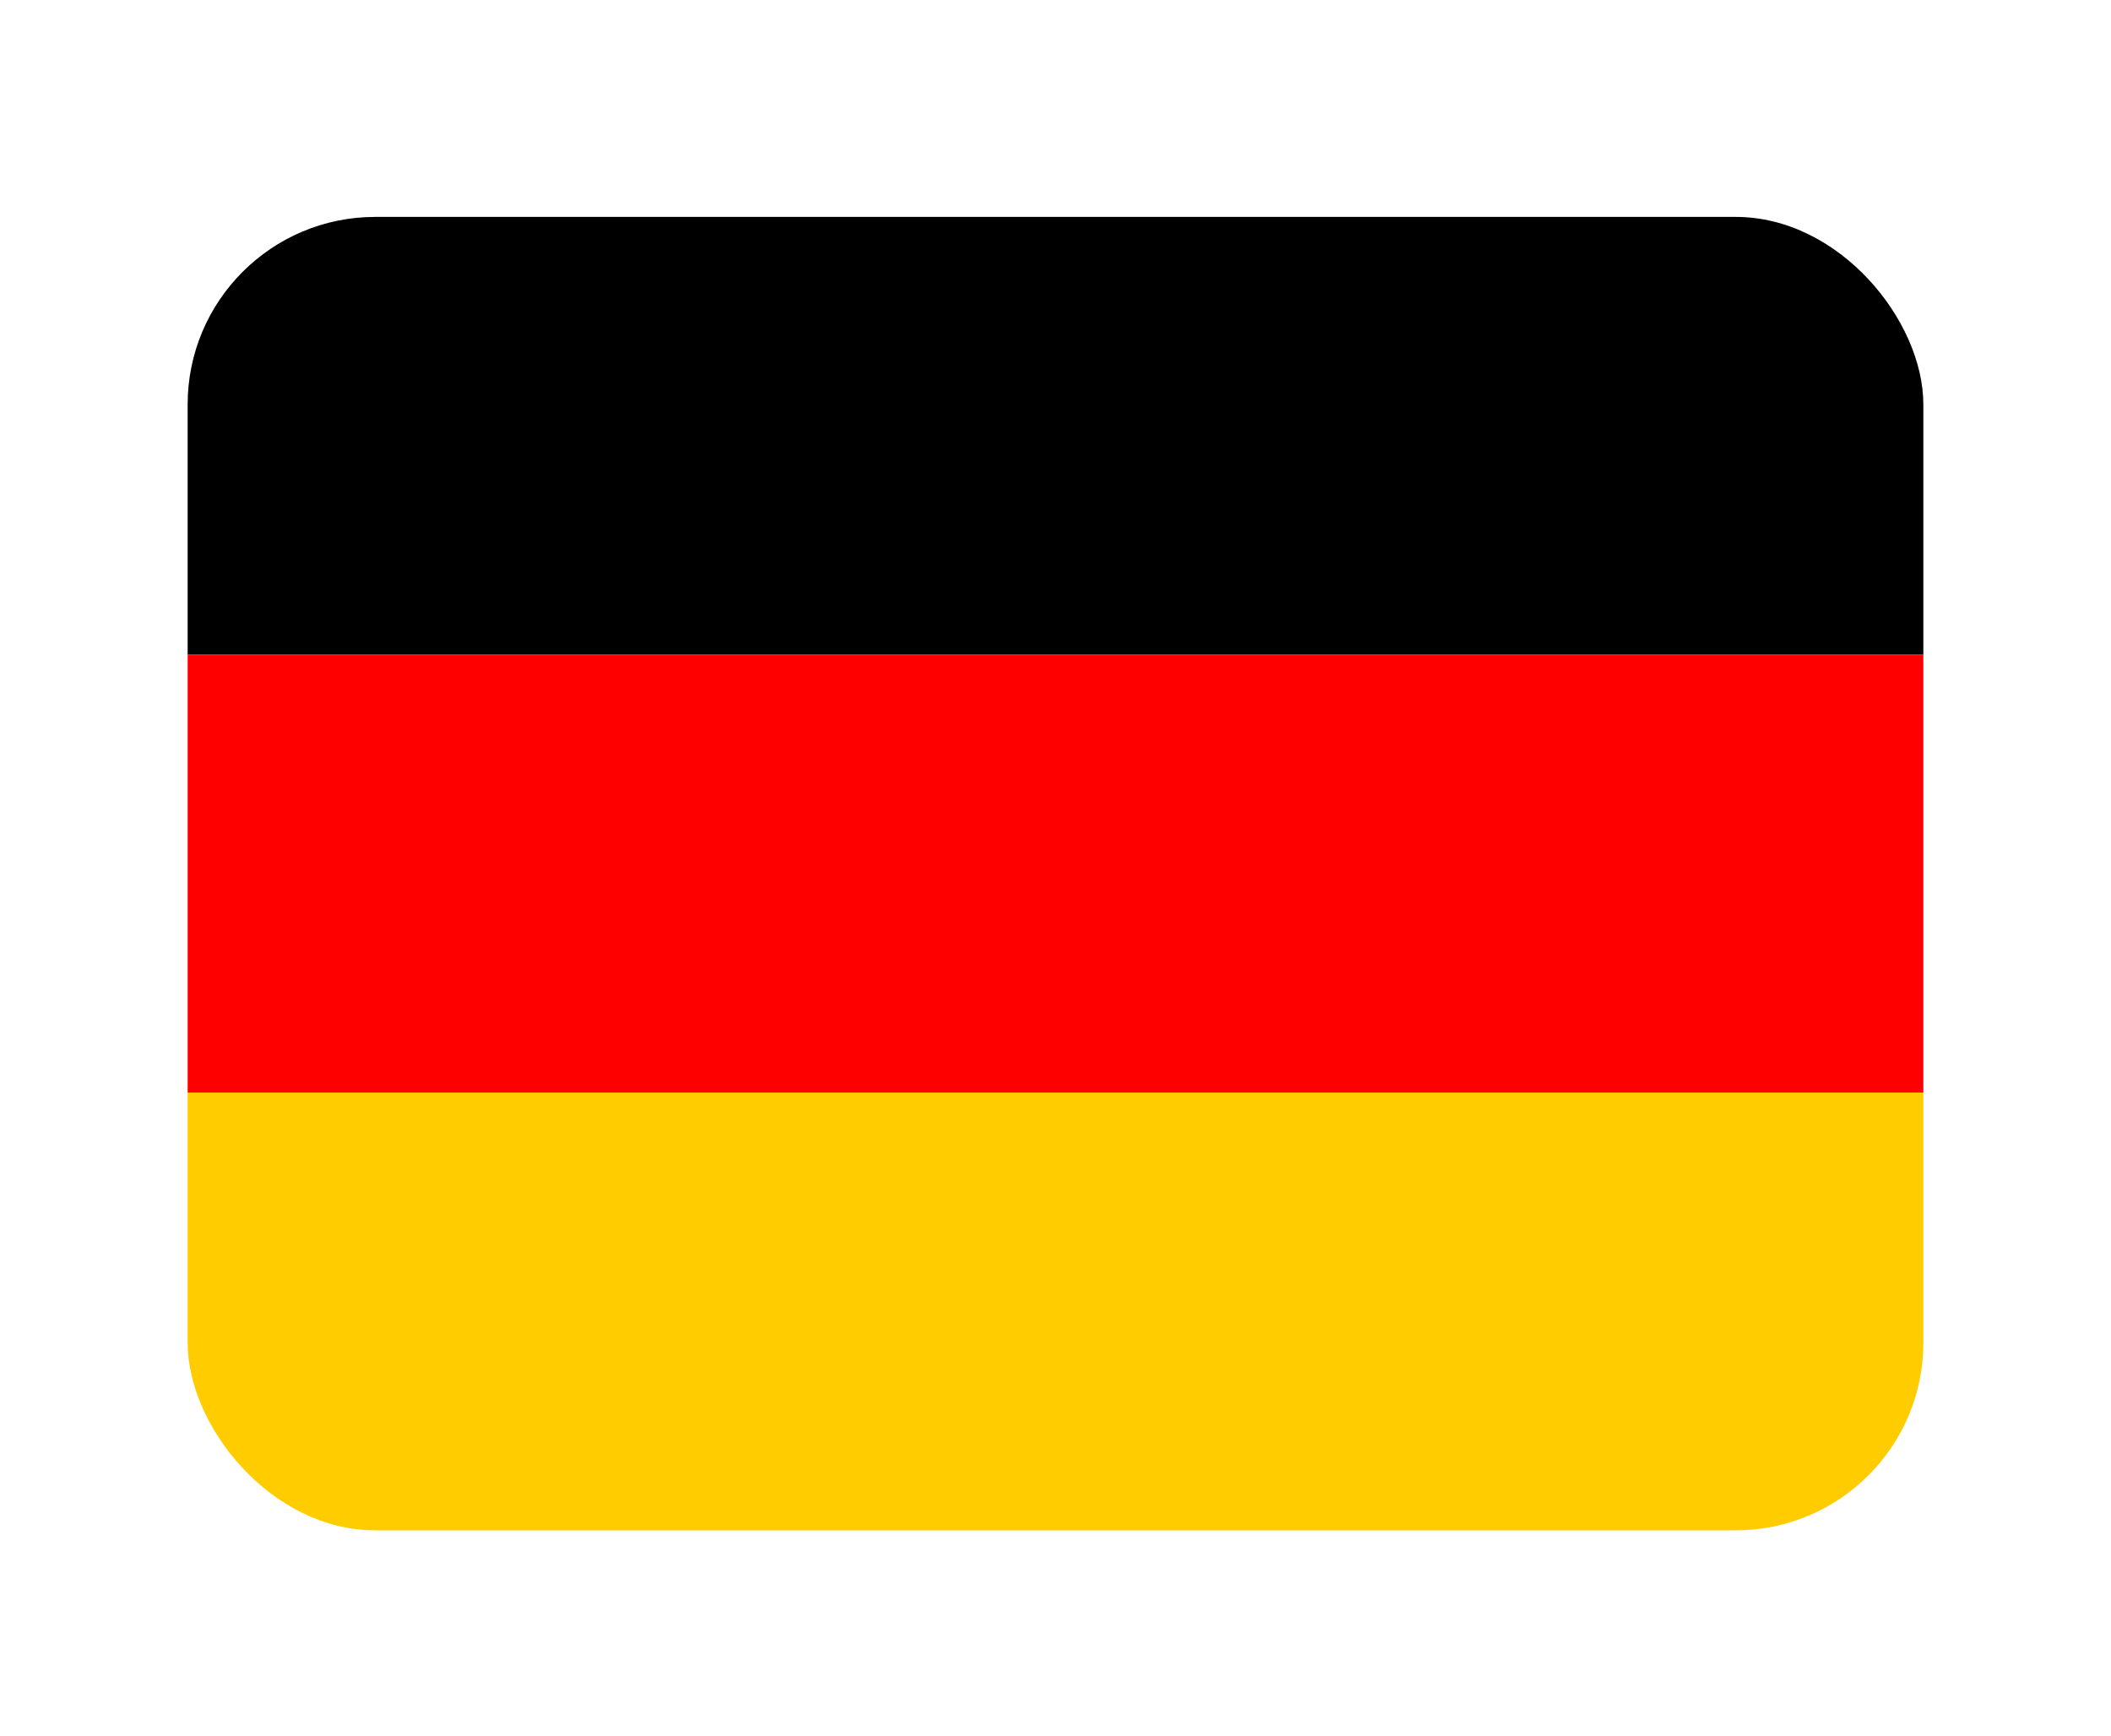
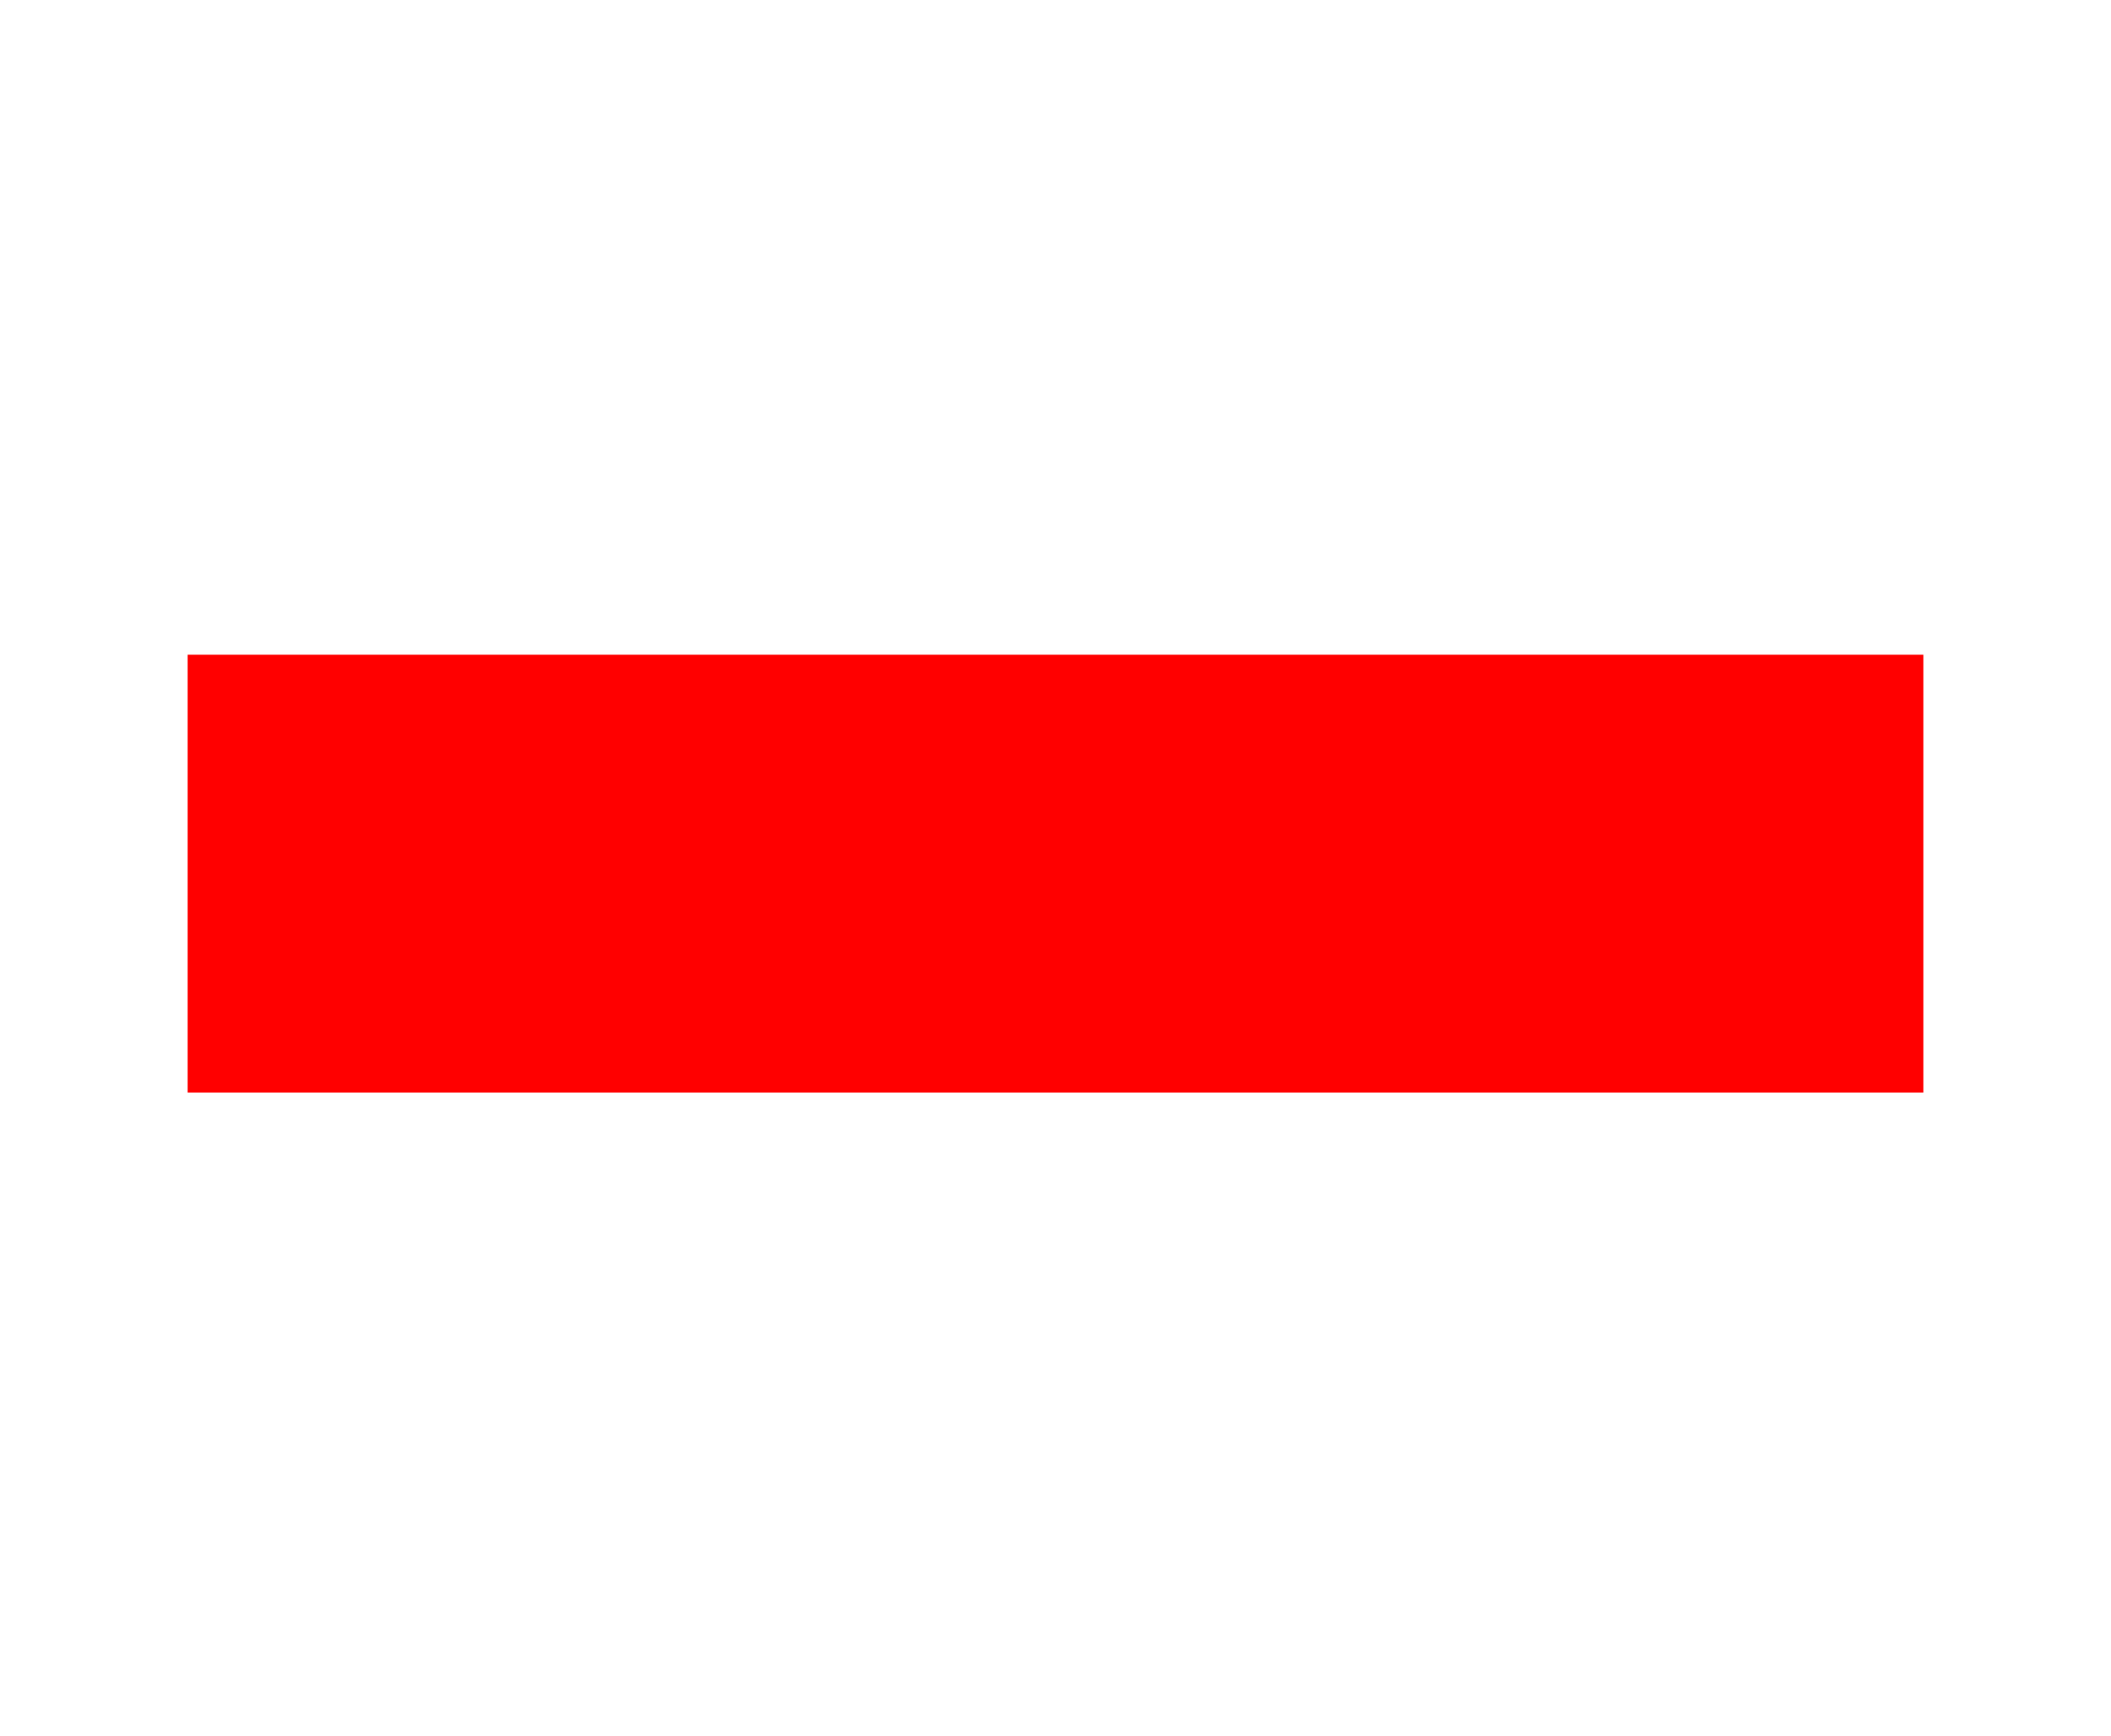
<svg xmlns="http://www.w3.org/2000/svg" width="45" height="37" viewBox="0 0 45 37" fill="none">
  <g id="Component 1" filter="url(#filter0_d_26_7990)">
    <g clip-path="url(#clip0_26_7990)">
-       <path id="Vector" d="M4 23.291H41V32.624H4V23.291Z" fill="#FFCC00" />
-       <path id="Vector_2" d="M4 4.624H41V13.957H4V4.624Z" fill="#000001" />
      <path id="Vector_3" d="M4 13.957H41V23.291H4V13.957Z" fill="#FF0000" />
    </g>
  </g>
  <defs>
    <filter id="filter0_d_26_7990" x="0" y="0.624" width="45" height="36" filterUnits="userSpaceOnUse" color-interpolation-filters="sRGB">
      <feFlood flood-opacity="0" result="BackgroundImageFix" />
      <feColorMatrix in="SourceAlpha" type="matrix" values="0 0 0 0 0 0 0 0 0 0 0 0 0 0 0 0 0 0 127 0" result="hardAlpha" />
      <feOffset />
      <feGaussianBlur stdDeviation="2" />
      <feComposite in2="hardAlpha" operator="out" />
      <feColorMatrix type="matrix" values="0 0 0 0 0.251 0 0 0 0 0.293 0 0 0 0 0.383 0 0 0 0.25 0" />
      <feBlend mode="normal" in2="BackgroundImageFix" result="effect1_dropShadow_26_7990" />
      <feBlend mode="normal" in="SourceGraphic" in2="effect1_dropShadow_26_7990" result="shape" />
    </filter>
    <clipPath id="clip0_26_7990">
      <rect x="4" y="4.624" width="37" height="28" rx="4" fill="white" />
    </clipPath>
  </defs>
</svg>